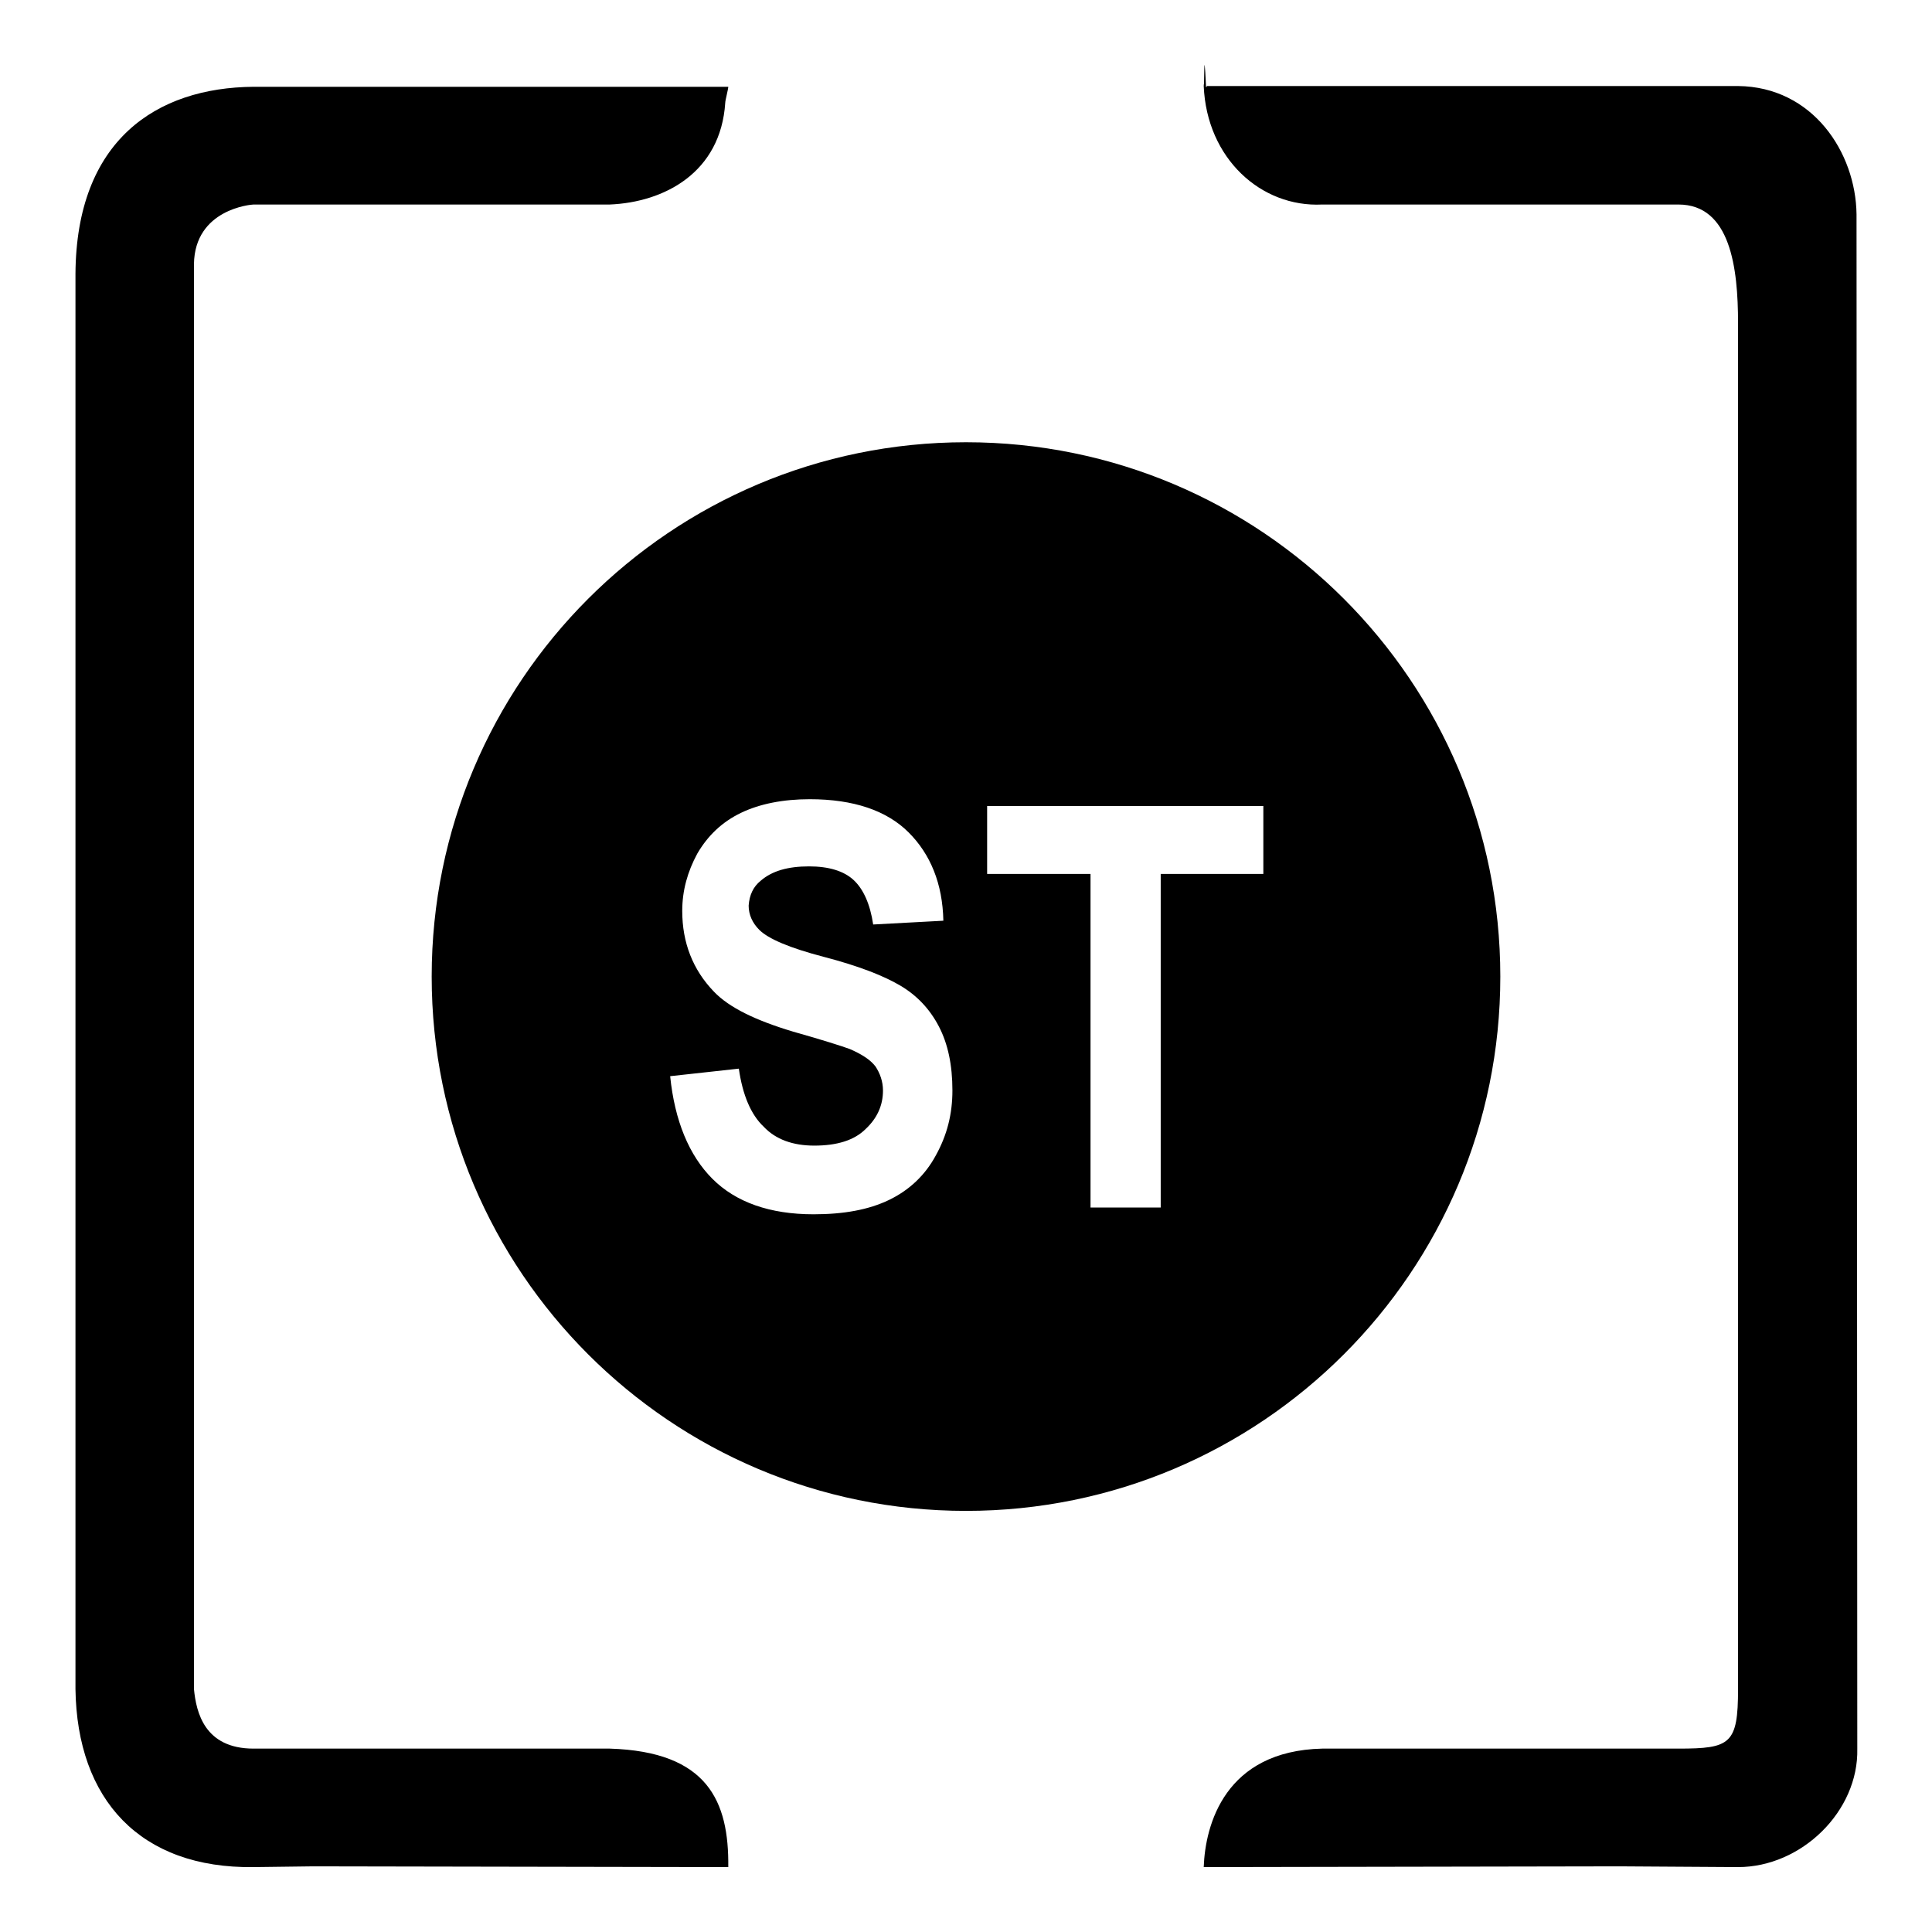
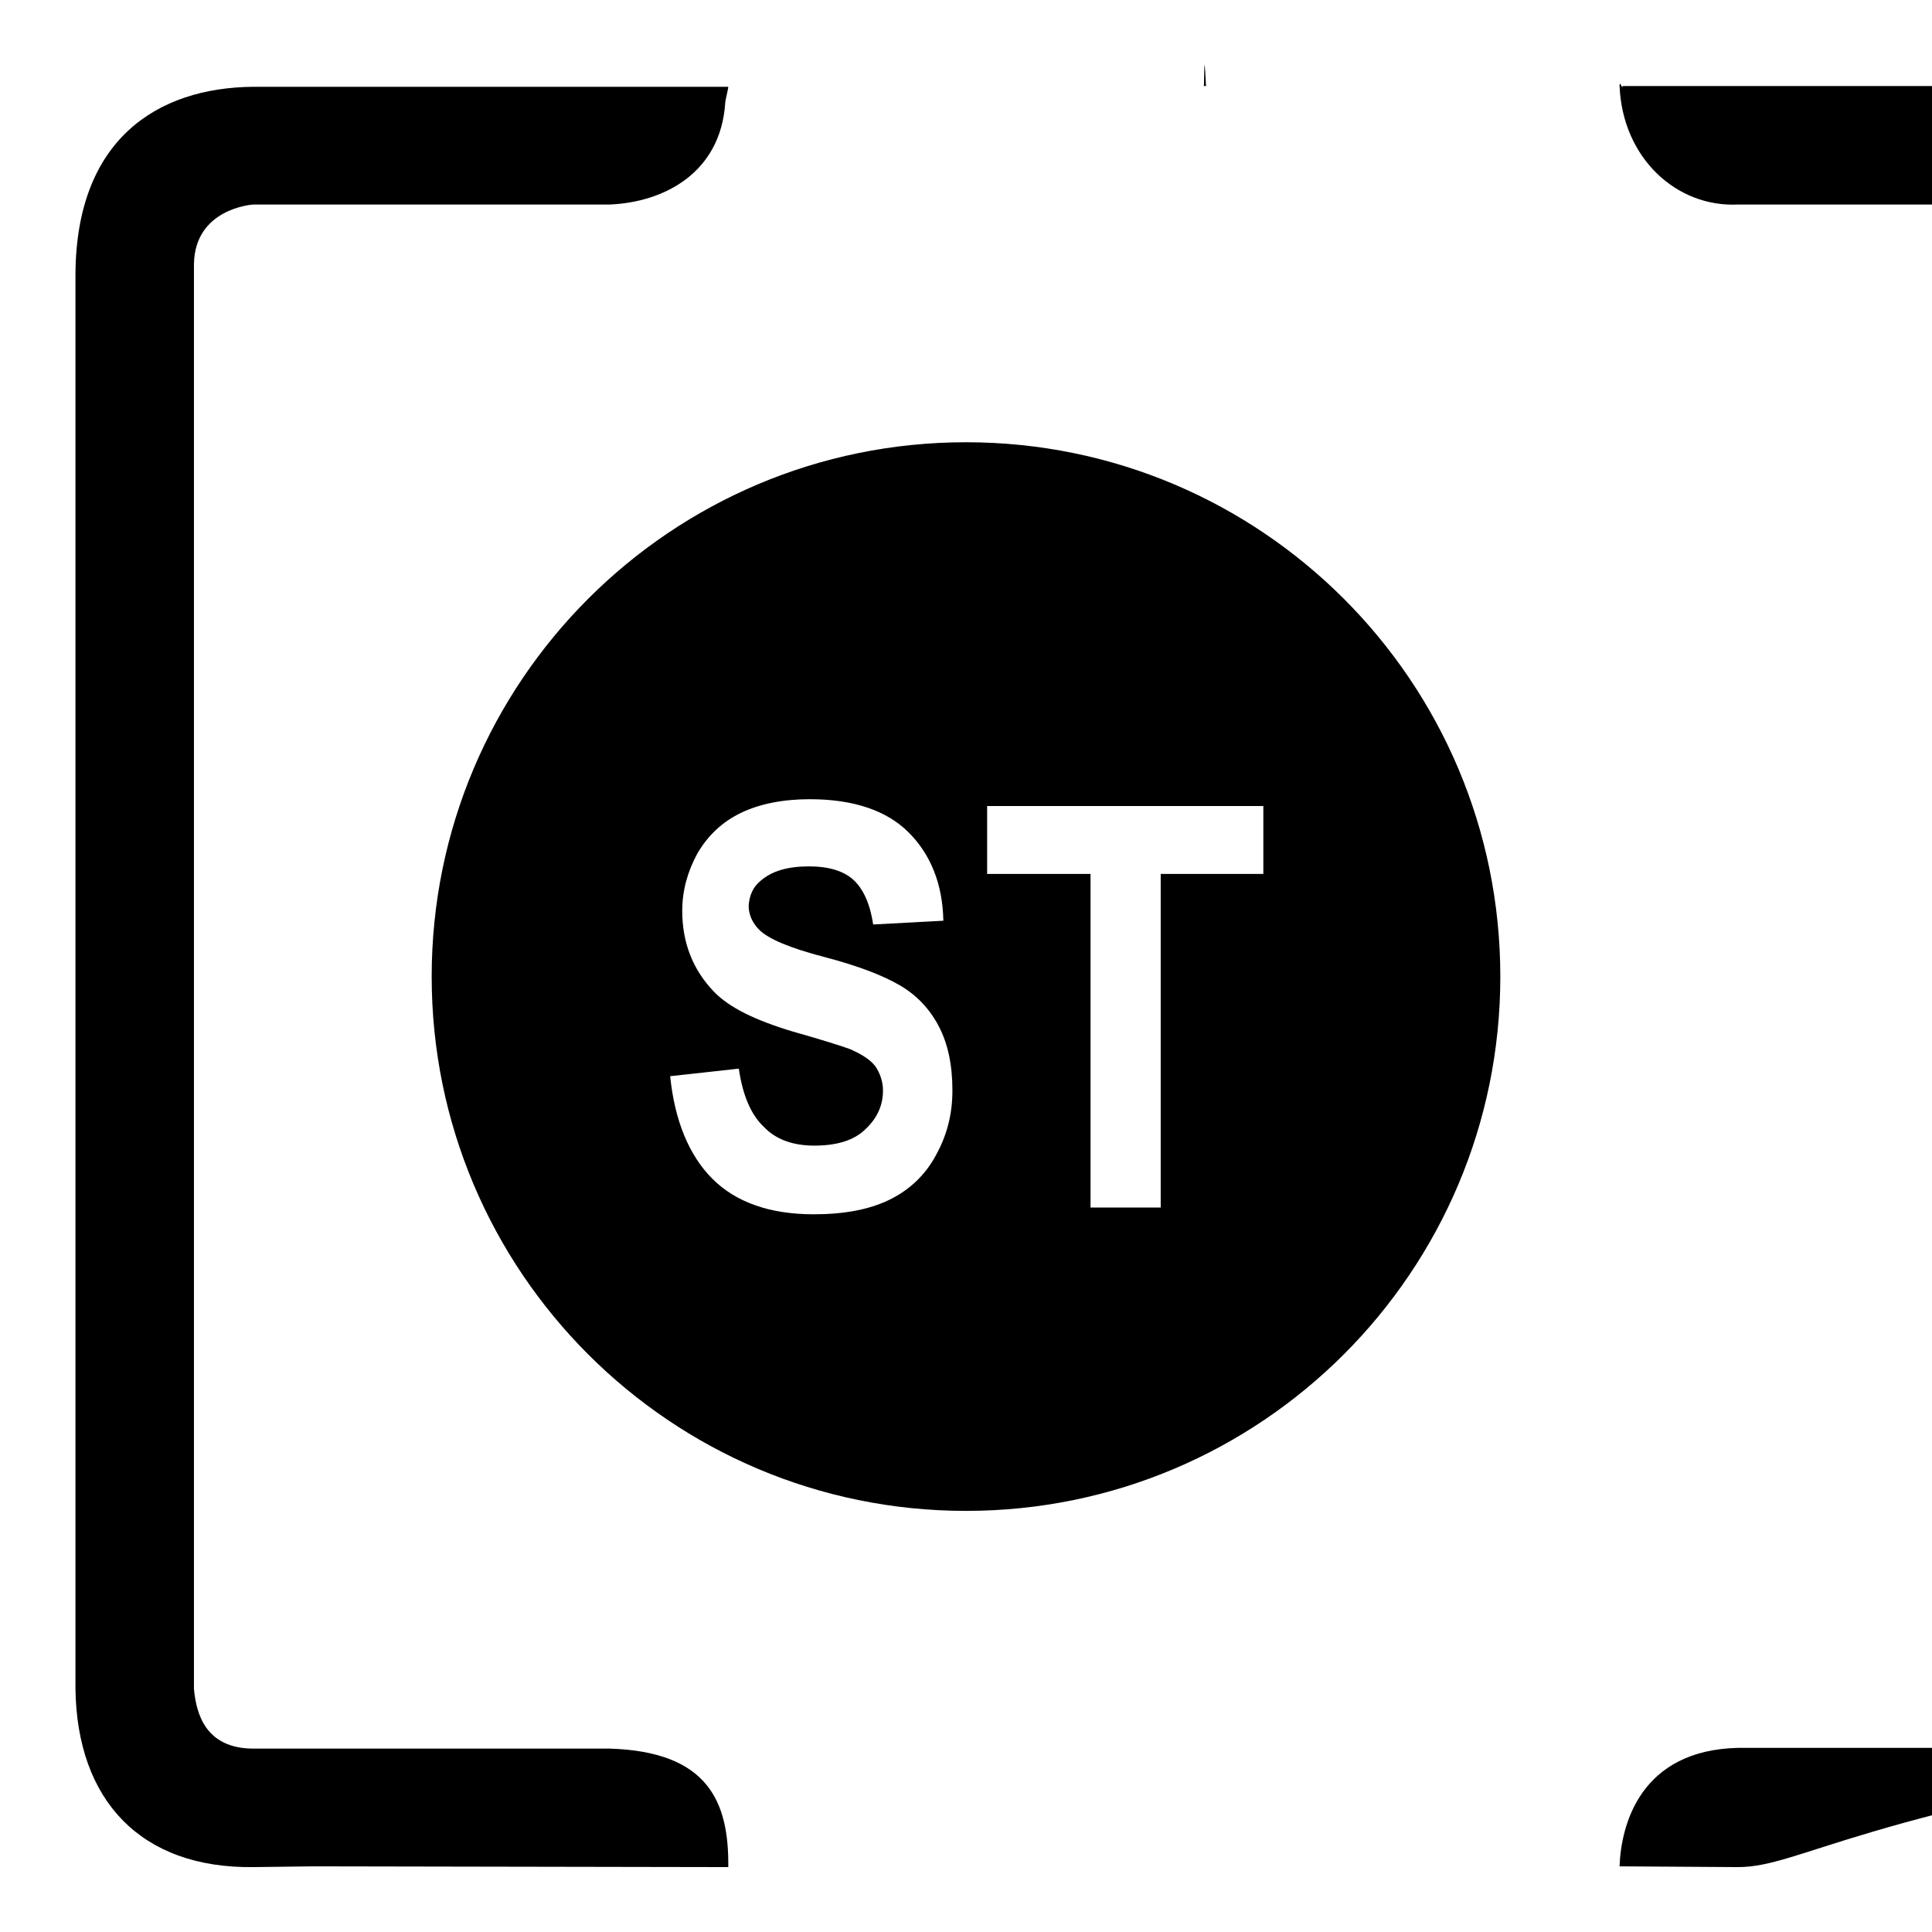
<svg xmlns="http://www.w3.org/2000/svg" version="1.1" x="0px" y="0px" viewBox="0 0 256 256" enable-background="new 0 0 256 256" xml:space="preserve">
  <g>
-     <path fill="#000000" d="M230.3,247.4l-15.7-0.1l-55.1,0.1c0.2-5.6,2.8-15.4,15.7-15.7h7.9h39.3c6.9,0,7.9-0.6,7.9-7.9V42.8 c0-7.3-1-15.7-7.9-15.7h-47.2c-8.1,0.4-15.3-6.1-15.7-15.7c0-0.9,0.4,0.6,0.4,0h46.8h11.8h11.8c9.9,0.1,15.6,8.8,15.7,17l0.1,203.3 C246.3,240,238.7,247.4,230.3,247.4z M175.2,27.1h7.9C183.3,27.1,174.9,27.1,175.2,27.1z M159.8,11.4h-0.3 C159.6,11.7,159.5,5,159.8,11.4z M198.8,129.4c0,39.1-31.7,70.8-70.8,70.8c-39.1,0-70.8-31.7-70.8-70.8c0-39.1,31.7-70.8,70.8-70.8 C167.1,58.6,198.8,90.3,198.8,129.4z M100.8,116.7c1.5-1.3,3.6-1.9,6.4-1.9c2.6,0,4.6,0.6,5.9,1.8c1.3,1.2,2.2,3.2,2.6,5.9l9.3-0.5 c-0.1-4.9-1.7-8.8-4.6-11.7c-2.9-2.9-7.3-4.4-13.1-4.4c-3.5,0-6.6,0.6-9.1,1.8c-2.5,1.2-4.4,3-5.8,5.4c-1.3,2.4-2,4.9-2,7.6 c0,4.2,1.4,7.8,4.2,10.7c2,2.1,5.5,3.8,10.5,5.3c3.9,1.1,6.4,1.9,7.5,2.3c1.6,0.7,2.7,1.4,3.4,2.3c0.6,0.9,1,2,1,3.2 c0,2-0.8,3.7-2.3,5.1c-1.5,1.5-3.8,2.2-6.8,2.2c-2.8,0-5.1-0.8-6.7-2.5c-1.7-1.6-2.8-4.2-3.3-7.7l-9.1,1c0.6,5.9,2.5,10.5,5.6,13.6 c3.1,3.1,7.6,4.7,13.4,4.7c4,0,7.3-0.6,10-1.9c2.7-1.3,4.8-3.3,6.2-5.9c1.5-2.7,2.2-5.5,2.2-8.6c0-3.4-0.6-6.2-1.8-8.5 c-1.2-2.3-2.9-4.1-5.1-5.4c-2.2-1.3-5.5-2.6-10.1-3.8s-7.4-2.4-8.6-3.6c-0.9-0.9-1.4-2-1.4-3.2C99.3,118.6,99.8,117.5,100.8,116.7z  M167.4,106.8h-36.6v9h13.7V160h9.3v-44.2h13.6L167.4,106.8L167.4,106.8z M80.8,27.1H33.6c-0.3,0-7.8,0.6-7.9,7.9v188.8 c0.3,3.1,1.4,7.9,7.9,7.9h31.5h15.7c13,0.4,15.8,7,15.7,15.7l-55-0.1l-7.9,0.1c-15,0.2-23.4-8.9-23.6-23.6l0-187.5 c0.1-17.7,10.7-24.7,23.6-24.8h3.9h11.8h47.2c0,0.3-0.4,1.8-0.4,2.1C95.5,22.9,88,26.8,80.8,27.1z" />
+     <path fill="#000000" d="M230.3,247.4l-15.7-0.1c0.2-5.6,2.8-15.4,15.7-15.7h7.9h39.3c6.9,0,7.9-0.6,7.9-7.9V42.8 c0-7.3-1-15.7-7.9-15.7h-47.2c-8.1,0.4-15.3-6.1-15.7-15.7c0-0.9,0.4,0.6,0.4,0h46.8h11.8h11.8c9.9,0.1,15.6,8.8,15.7,17l0.1,203.3 C246.3,240,238.7,247.4,230.3,247.4z M175.2,27.1h7.9C183.3,27.1,174.9,27.1,175.2,27.1z M159.8,11.4h-0.3 C159.6,11.7,159.5,5,159.8,11.4z M198.8,129.4c0,39.1-31.7,70.8-70.8,70.8c-39.1,0-70.8-31.7-70.8-70.8c0-39.1,31.7-70.8,70.8-70.8 C167.1,58.6,198.8,90.3,198.8,129.4z M100.8,116.7c1.5-1.3,3.6-1.9,6.4-1.9c2.6,0,4.6,0.6,5.9,1.8c1.3,1.2,2.2,3.2,2.6,5.9l9.3-0.5 c-0.1-4.9-1.7-8.8-4.6-11.7c-2.9-2.9-7.3-4.4-13.1-4.4c-3.5,0-6.6,0.6-9.1,1.8c-2.5,1.2-4.4,3-5.8,5.4c-1.3,2.4-2,4.9-2,7.6 c0,4.2,1.4,7.8,4.2,10.7c2,2.1,5.5,3.8,10.5,5.3c3.9,1.1,6.4,1.9,7.5,2.3c1.6,0.7,2.7,1.4,3.4,2.3c0.6,0.9,1,2,1,3.2 c0,2-0.8,3.7-2.3,5.1c-1.5,1.5-3.8,2.2-6.8,2.2c-2.8,0-5.1-0.8-6.7-2.5c-1.7-1.6-2.8-4.2-3.3-7.7l-9.1,1c0.6,5.9,2.5,10.5,5.6,13.6 c3.1,3.1,7.6,4.7,13.4,4.7c4,0,7.3-0.6,10-1.9c2.7-1.3,4.8-3.3,6.2-5.9c1.5-2.7,2.2-5.5,2.2-8.6c0-3.4-0.6-6.2-1.8-8.5 c-1.2-2.3-2.9-4.1-5.1-5.4c-2.2-1.3-5.5-2.6-10.1-3.8s-7.4-2.4-8.6-3.6c-0.9-0.9-1.4-2-1.4-3.2C99.3,118.6,99.8,117.5,100.8,116.7z  M167.4,106.8h-36.6v9h13.7V160h9.3v-44.2h13.6L167.4,106.8L167.4,106.8z M80.8,27.1H33.6c-0.3,0-7.8,0.6-7.9,7.9v188.8 c0.3,3.1,1.4,7.9,7.9,7.9h31.5h15.7c13,0.4,15.8,7,15.7,15.7l-55-0.1l-7.9,0.1c-15,0.2-23.4-8.9-23.6-23.6l0-187.5 c0.1-17.7,10.7-24.7,23.6-24.8h3.9h11.8h47.2c0,0.3-0.4,1.8-0.4,2.1C95.5,22.9,88,26.8,80.8,27.1z" />
  </g>
</svg>